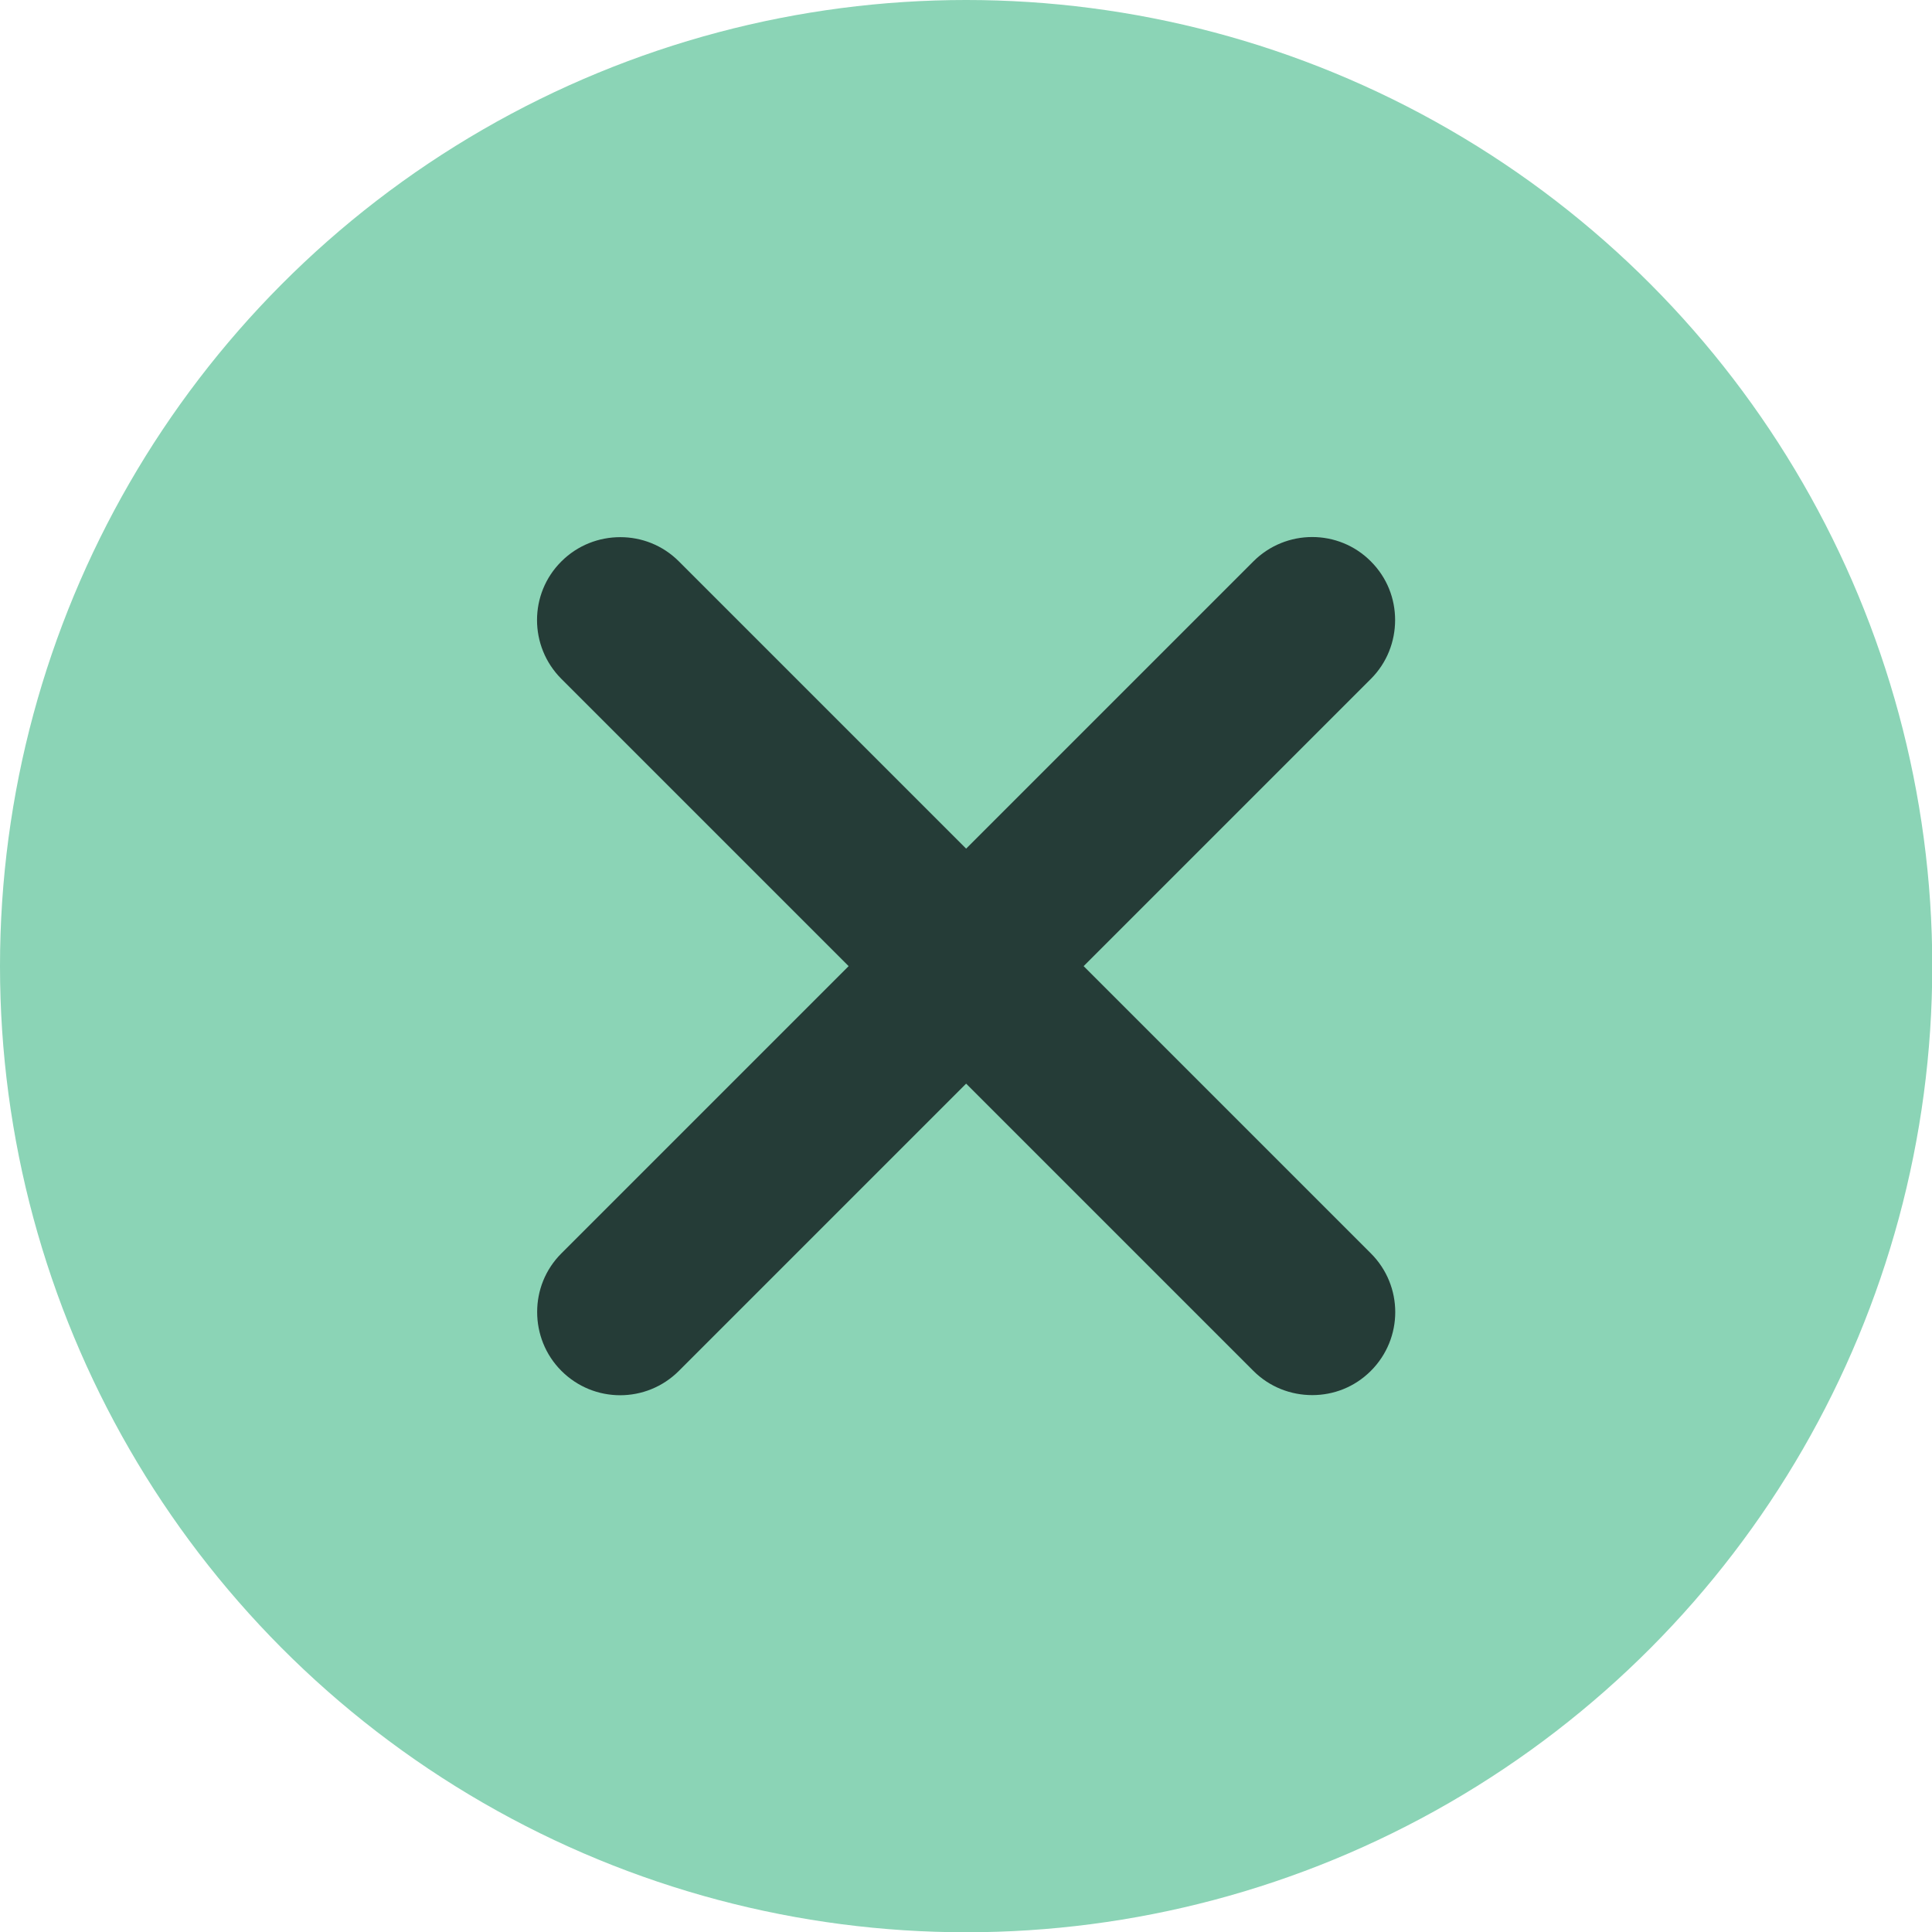
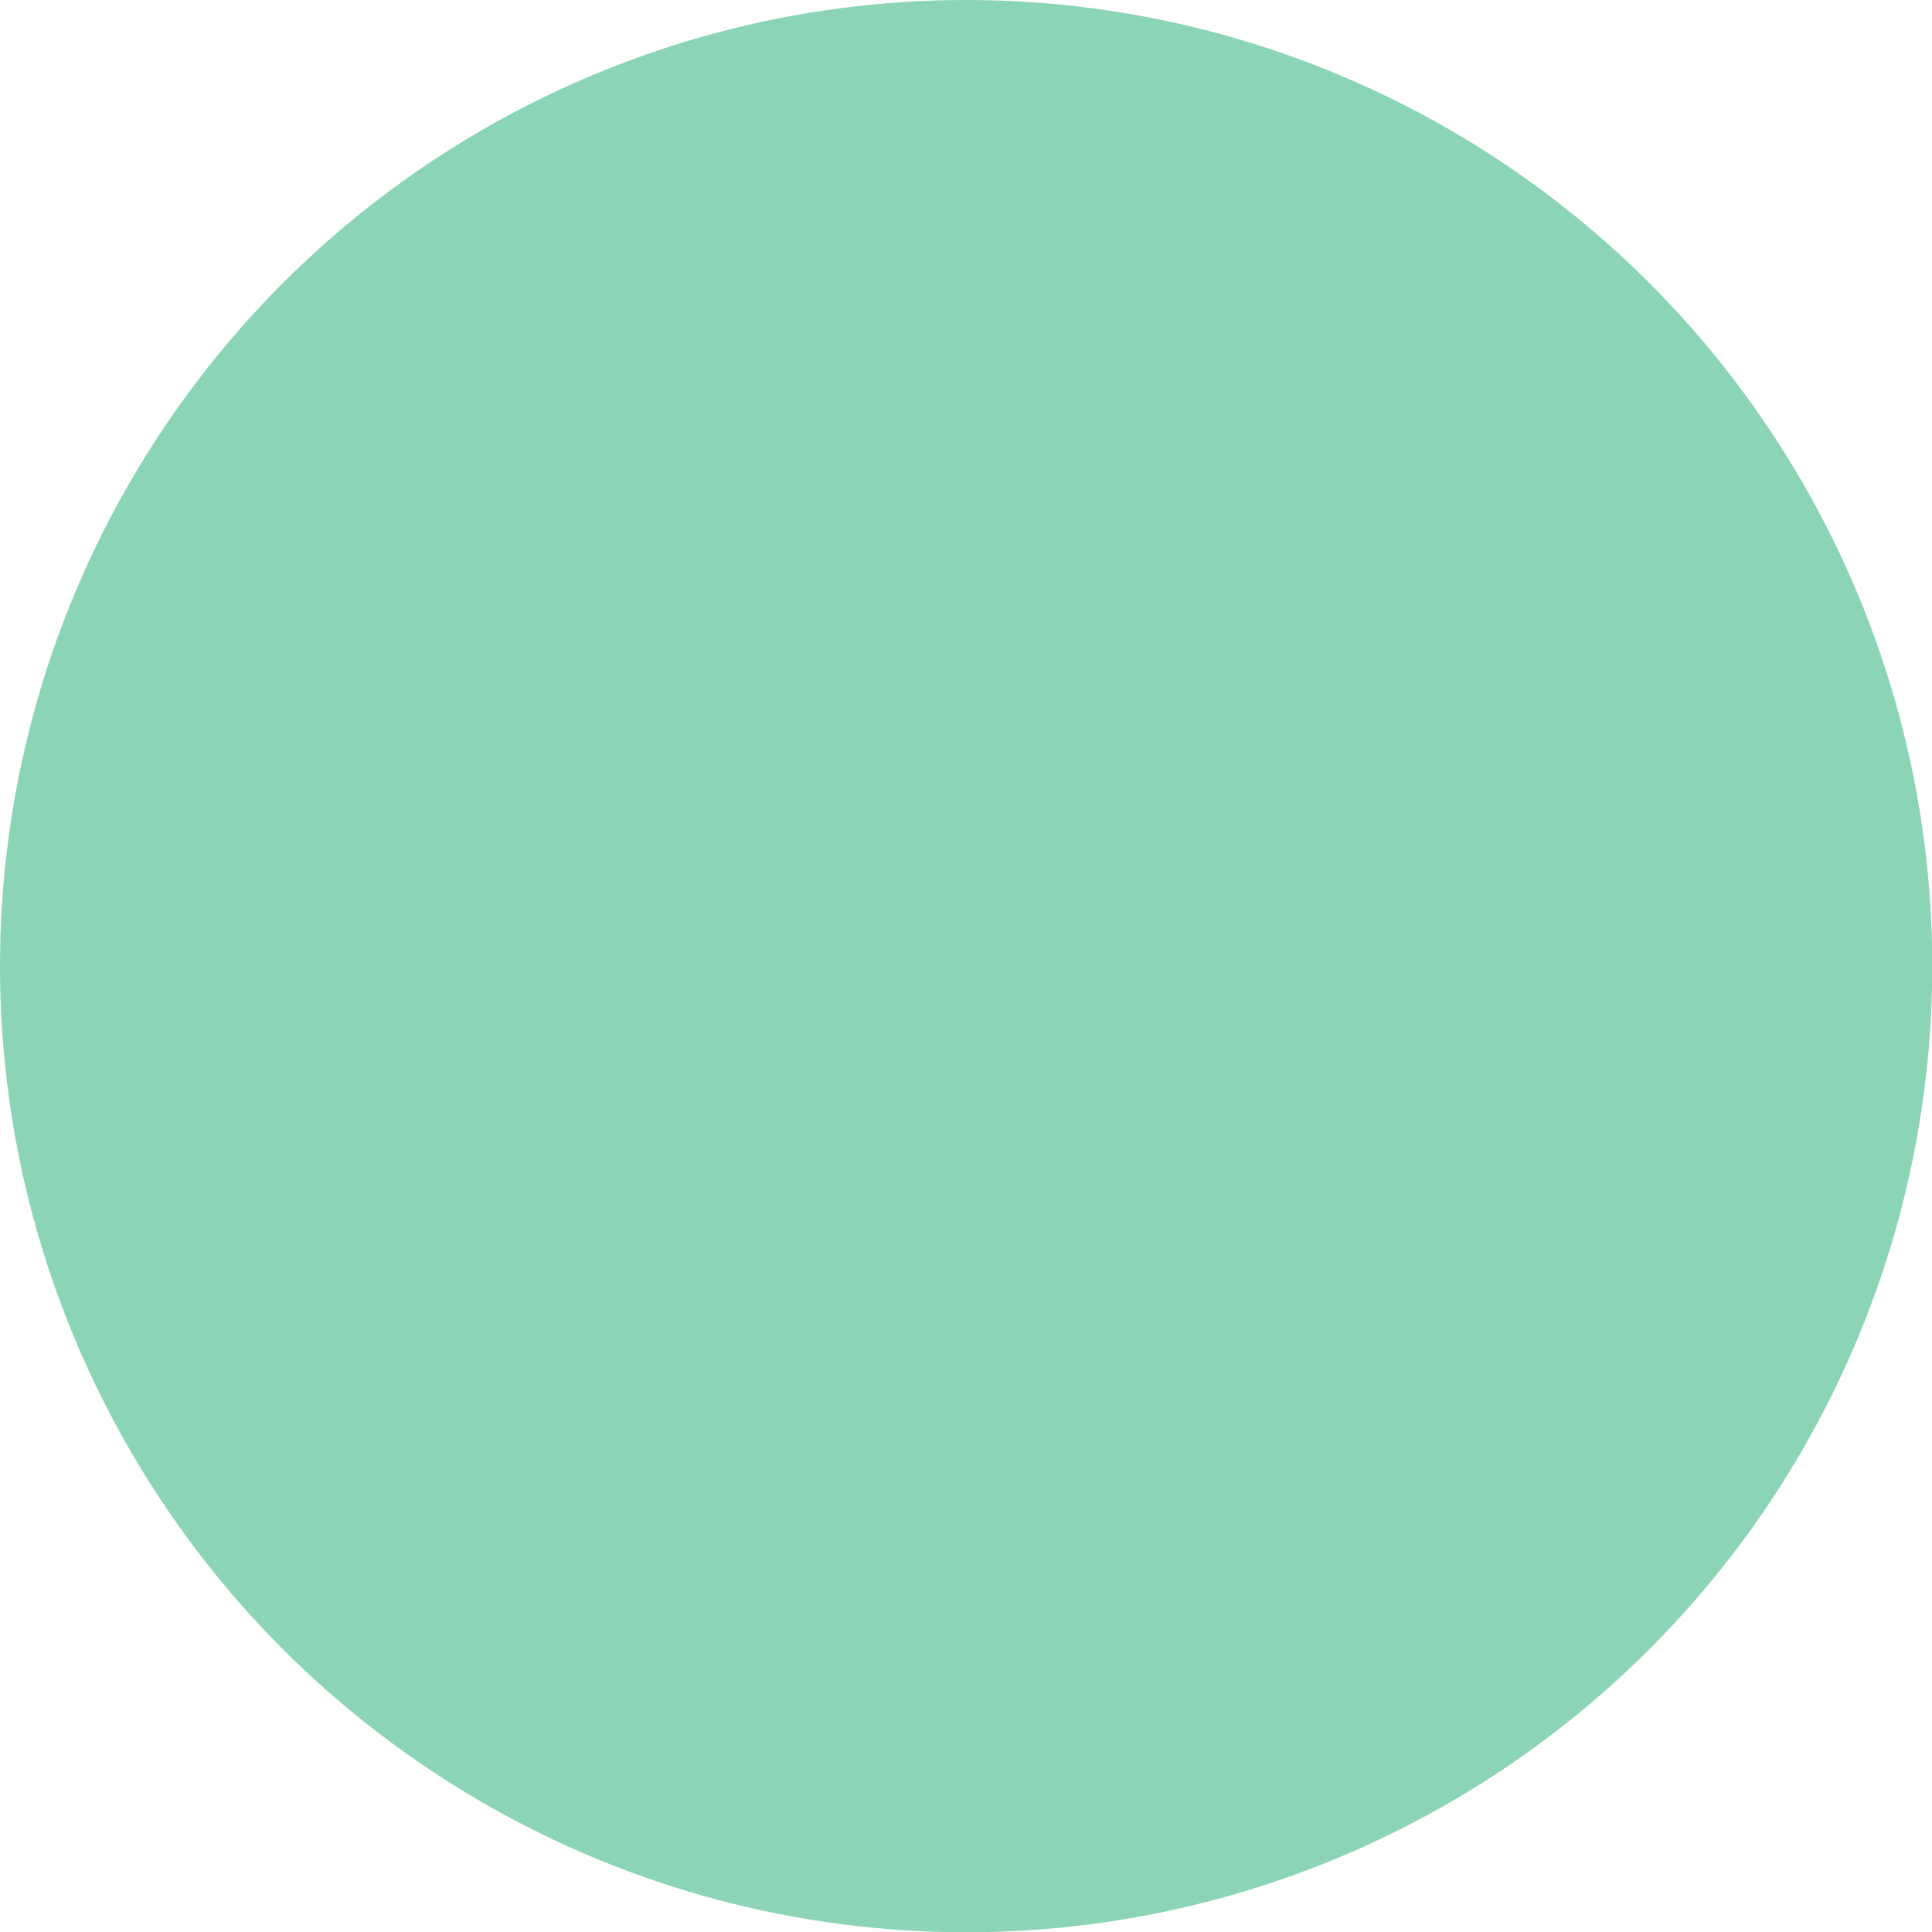
<svg xmlns="http://www.w3.org/2000/svg" id="Laag_2" data-name="Laag 2" viewBox="0 0 72.51 72.51">
  <defs>
    <style>      .cls-1 {        fill: #8bd4b6;      }      .cls-2 {        fill: #253c37;      }    </style>
  </defs>
  <g id="Laag_1-2" data-name="Laag 1">
    <circle class="cls-1" cx="36.26" cy="36.26" r="36.26" />
-     <path class="cls-2" d="M51.45,51.45c-.61.61-1.4.91-2.2.91s-1.6-.3-2.21-.91l-10.78-10.78-10.78,10.78c-1.22,1.22-3.19,1.22-4.41,0-.61-.61-.91-1.41-.91-2.21s.3-1.59.91-2.2l10.78-10.78-10.78-10.78c-1.22-1.22-1.22-3.2,0-4.41.61-.61,1.41-.91,2.21-.91s1.59.3,2.2.91l10.78,10.78,10.78-10.78c1.22-1.22,3.2-1.22,4.41,0,.61.61.91,1.4.91,2.2s-.3,1.6-.91,2.21l-10.78,10.78,10.78,10.78c1.22,1.22,1.22,3.19,0,4.41Z" />
  </g>
</svg>